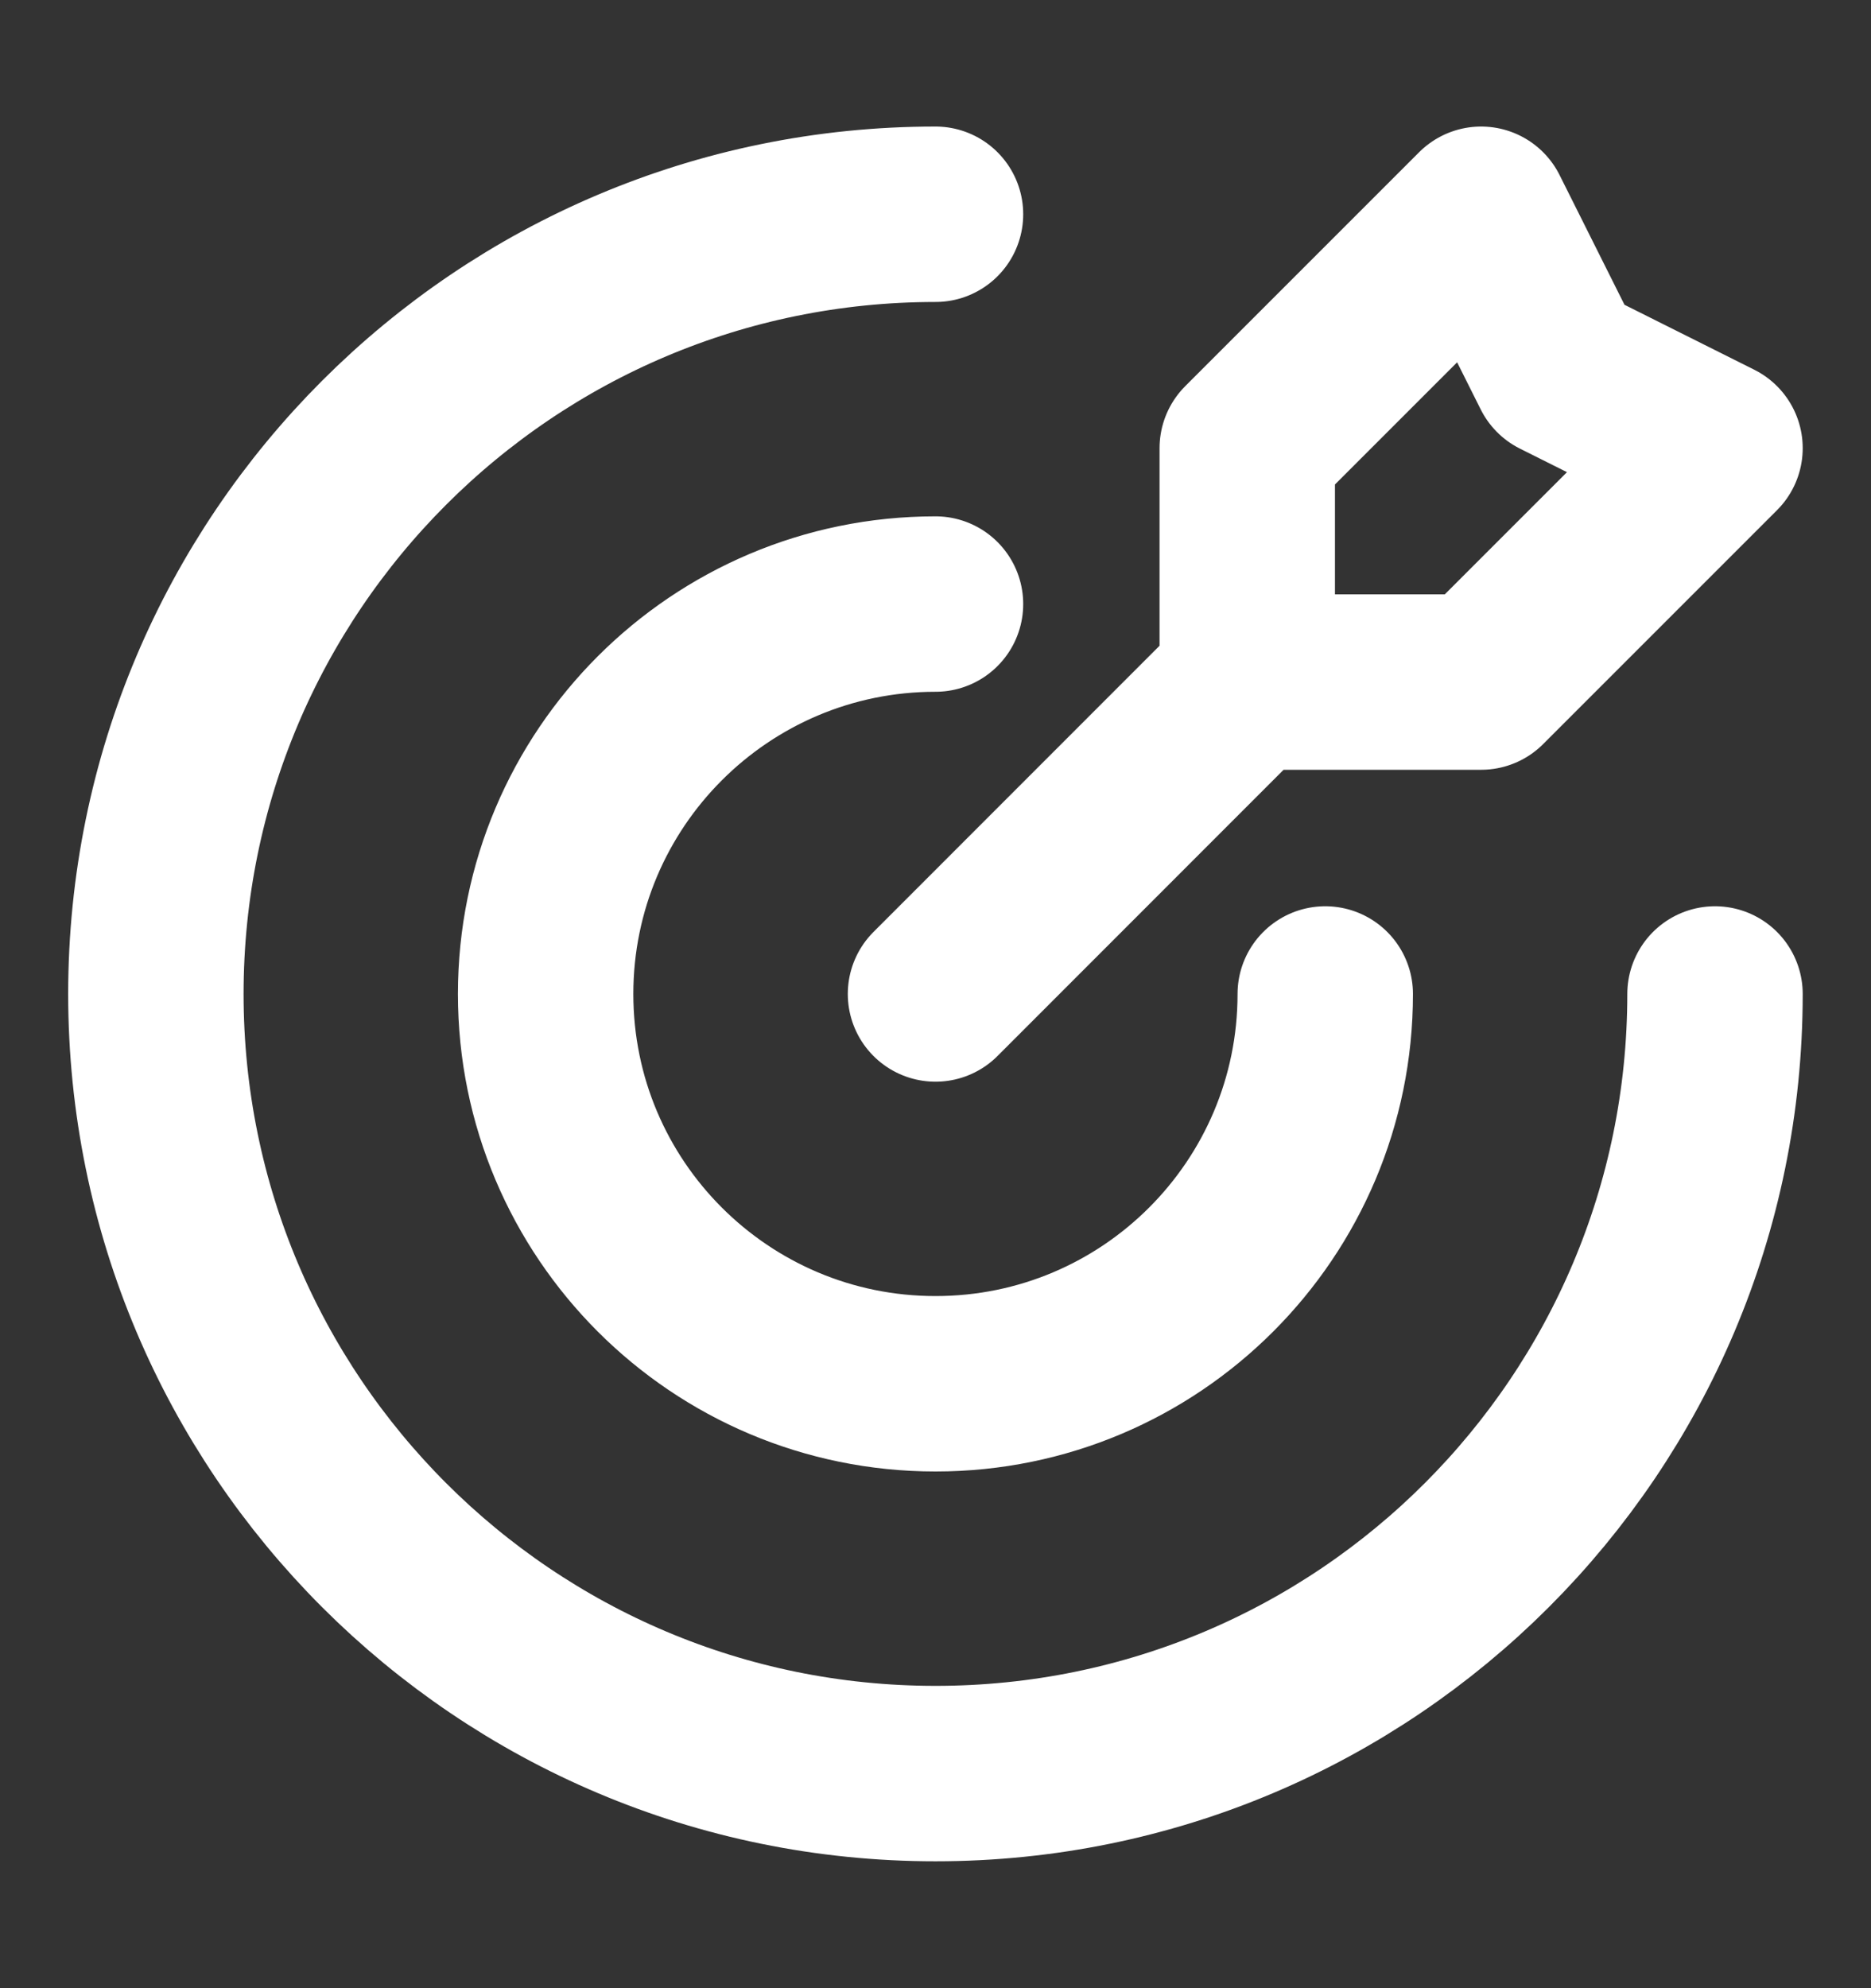
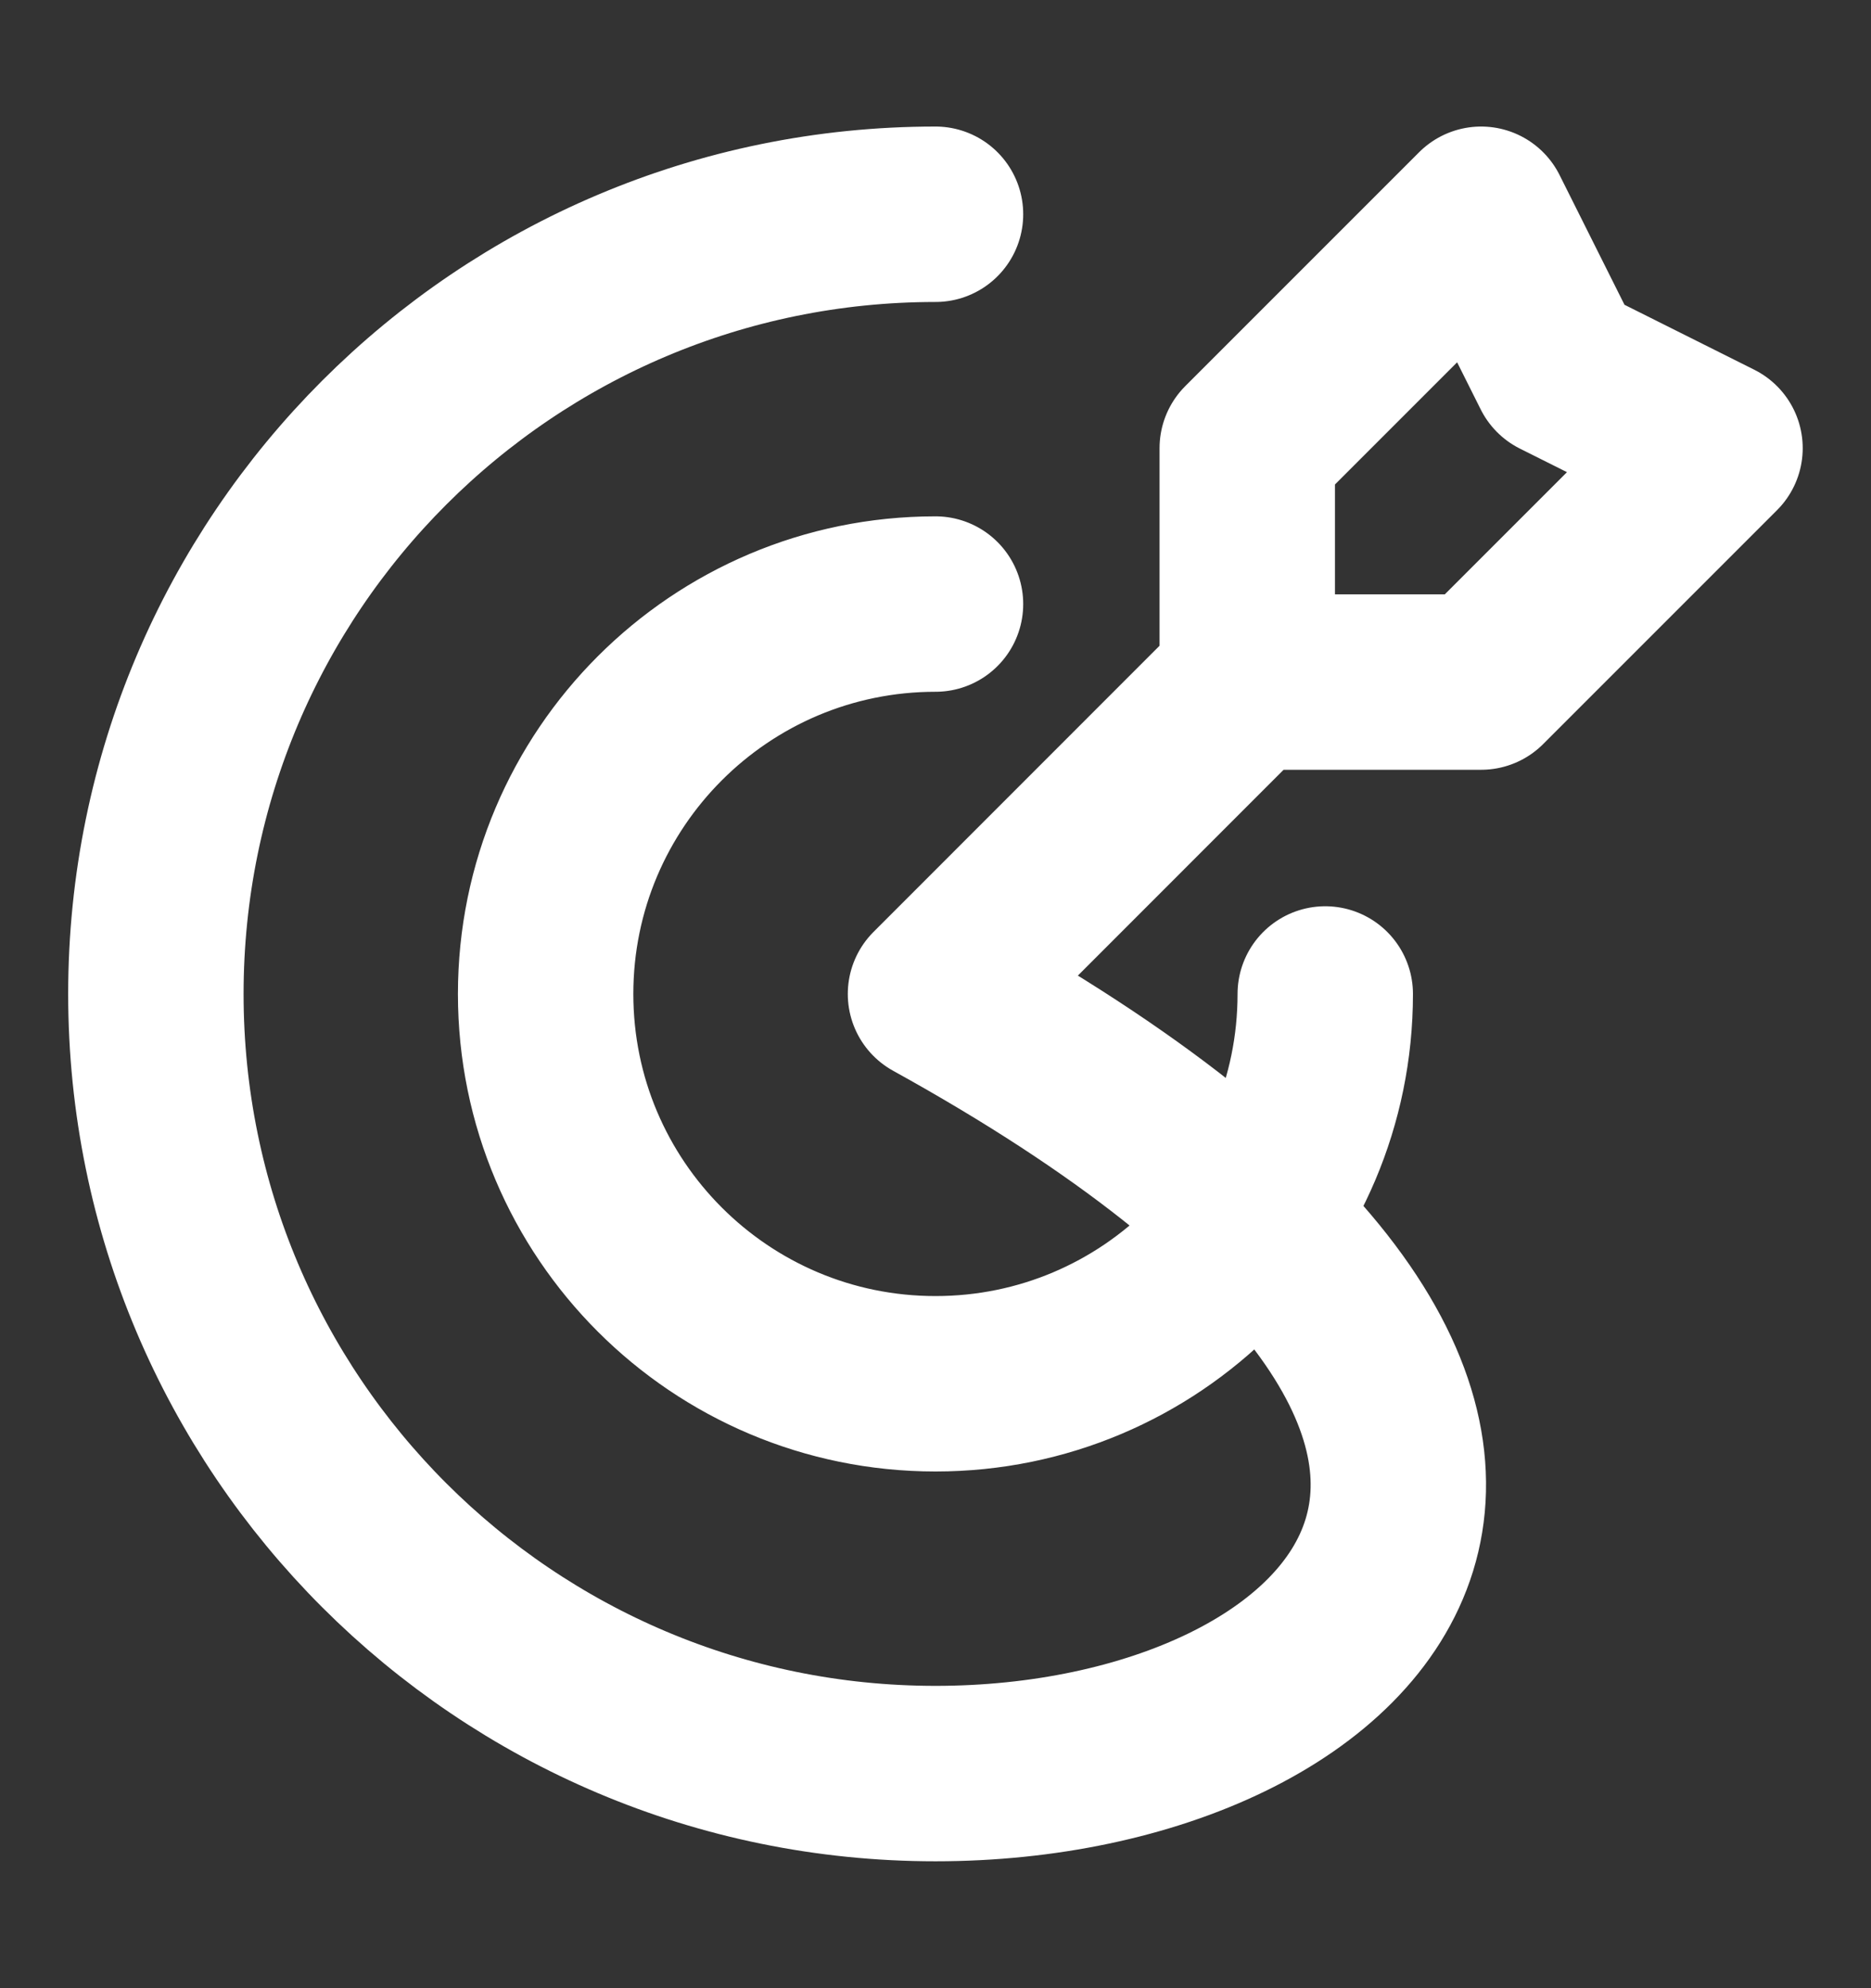
<svg xmlns="http://www.w3.org/2000/svg" width="16" height="17" viewBox="0 0 16 17" fill="none">
  <rect x="0" y="0" width="16" height="17" fill="#333333" stroke="none" />
-   <path d="M10.666 5.832V3.832L12.666 1.832L13.333 3.165L14.666 3.832L12.666 5.832H10.666ZM10.666 5.832L8 8.499M14.666 8.499C14.666 12.181 11.682 15.165 8 15.165C4.318 15.165 1.333 12.181 1.333 8.499C1.333 4.817 4.318 1.832 8 1.832M11.333 8.499C11.333 10.34 9.841 11.832 8 11.832C6.159 11.832 4.666 10.34 4.666 8.499C4.666 6.658 6.159 5.165 8 5.165" stroke="white" stroke-width="1.5" stroke-linecap="round" stroke-linejoin="round" />
+   <path d="M10.666 5.832V3.832L12.666 1.832L13.333 3.165L14.666 3.832L12.666 5.832H10.666ZM10.666 5.832L8 8.499C14.666 12.181 11.682 15.165 8 15.165C4.318 15.165 1.333 12.181 1.333 8.499C1.333 4.817 4.318 1.832 8 1.832M11.333 8.499C11.333 10.34 9.841 11.832 8 11.832C6.159 11.832 4.666 10.34 4.666 8.499C4.666 6.658 6.159 5.165 8 5.165" stroke="white" stroke-width="1.5" stroke-linecap="round" stroke-linejoin="round" />
</svg>